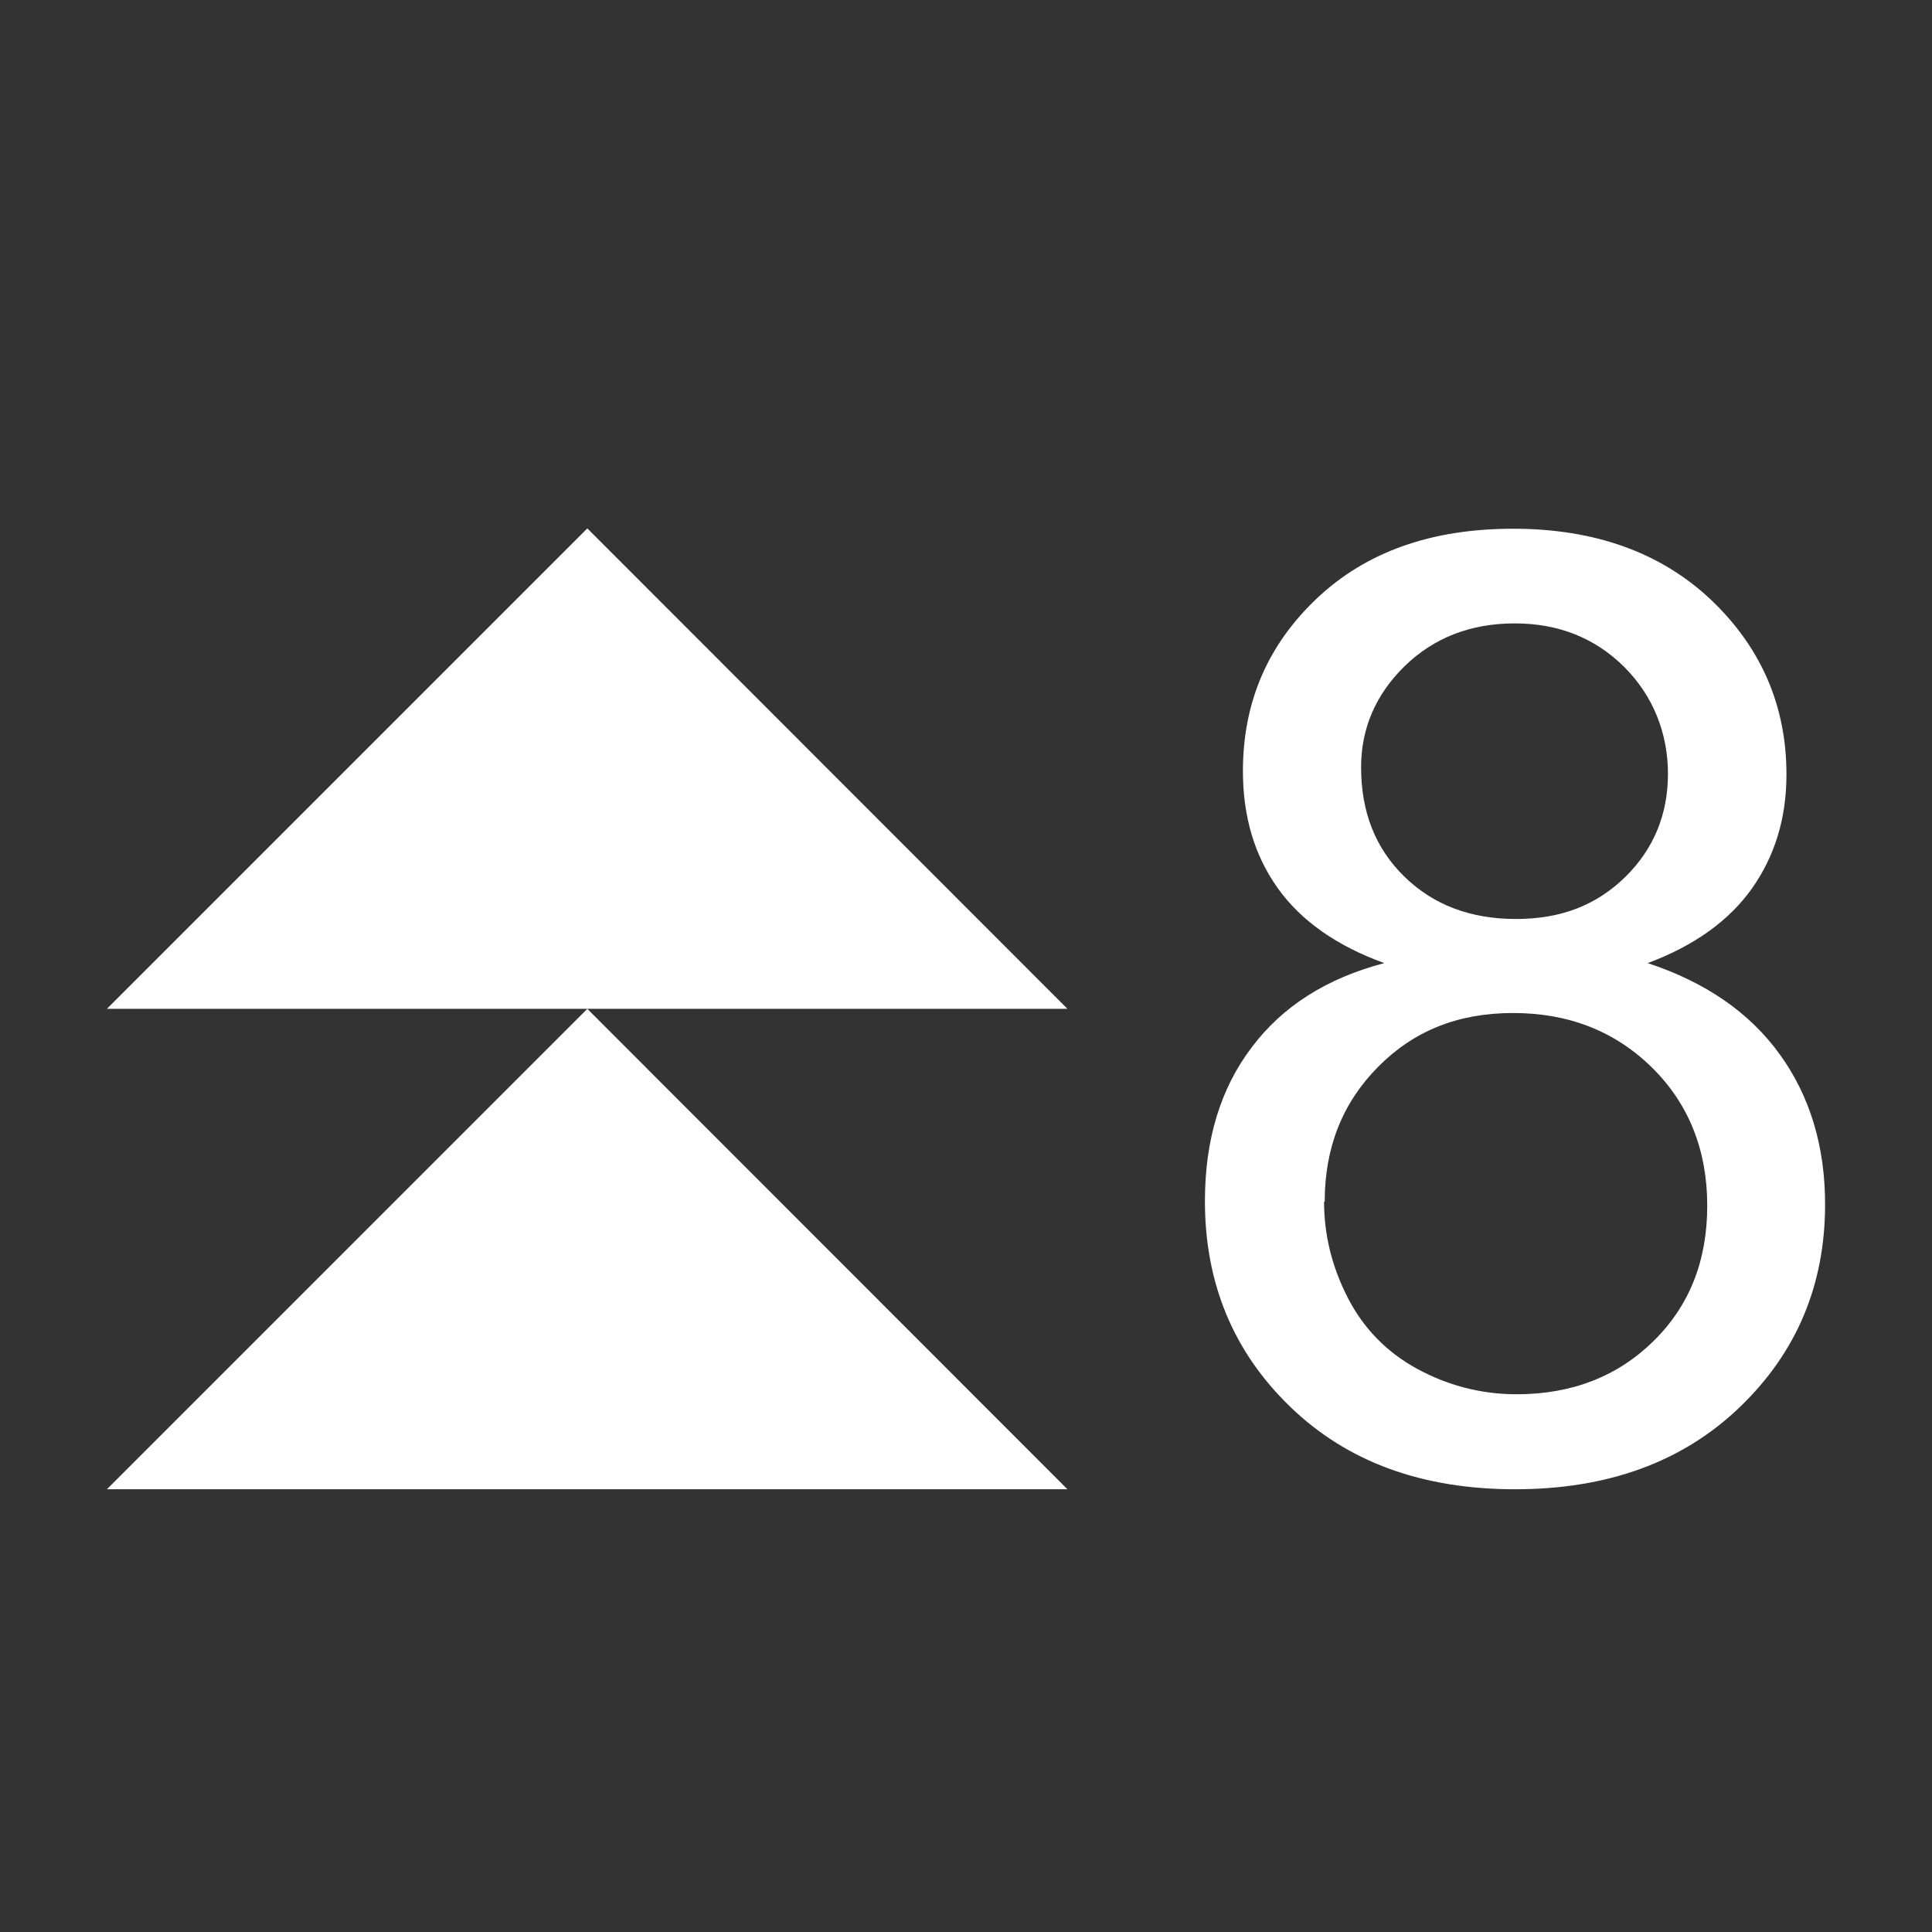
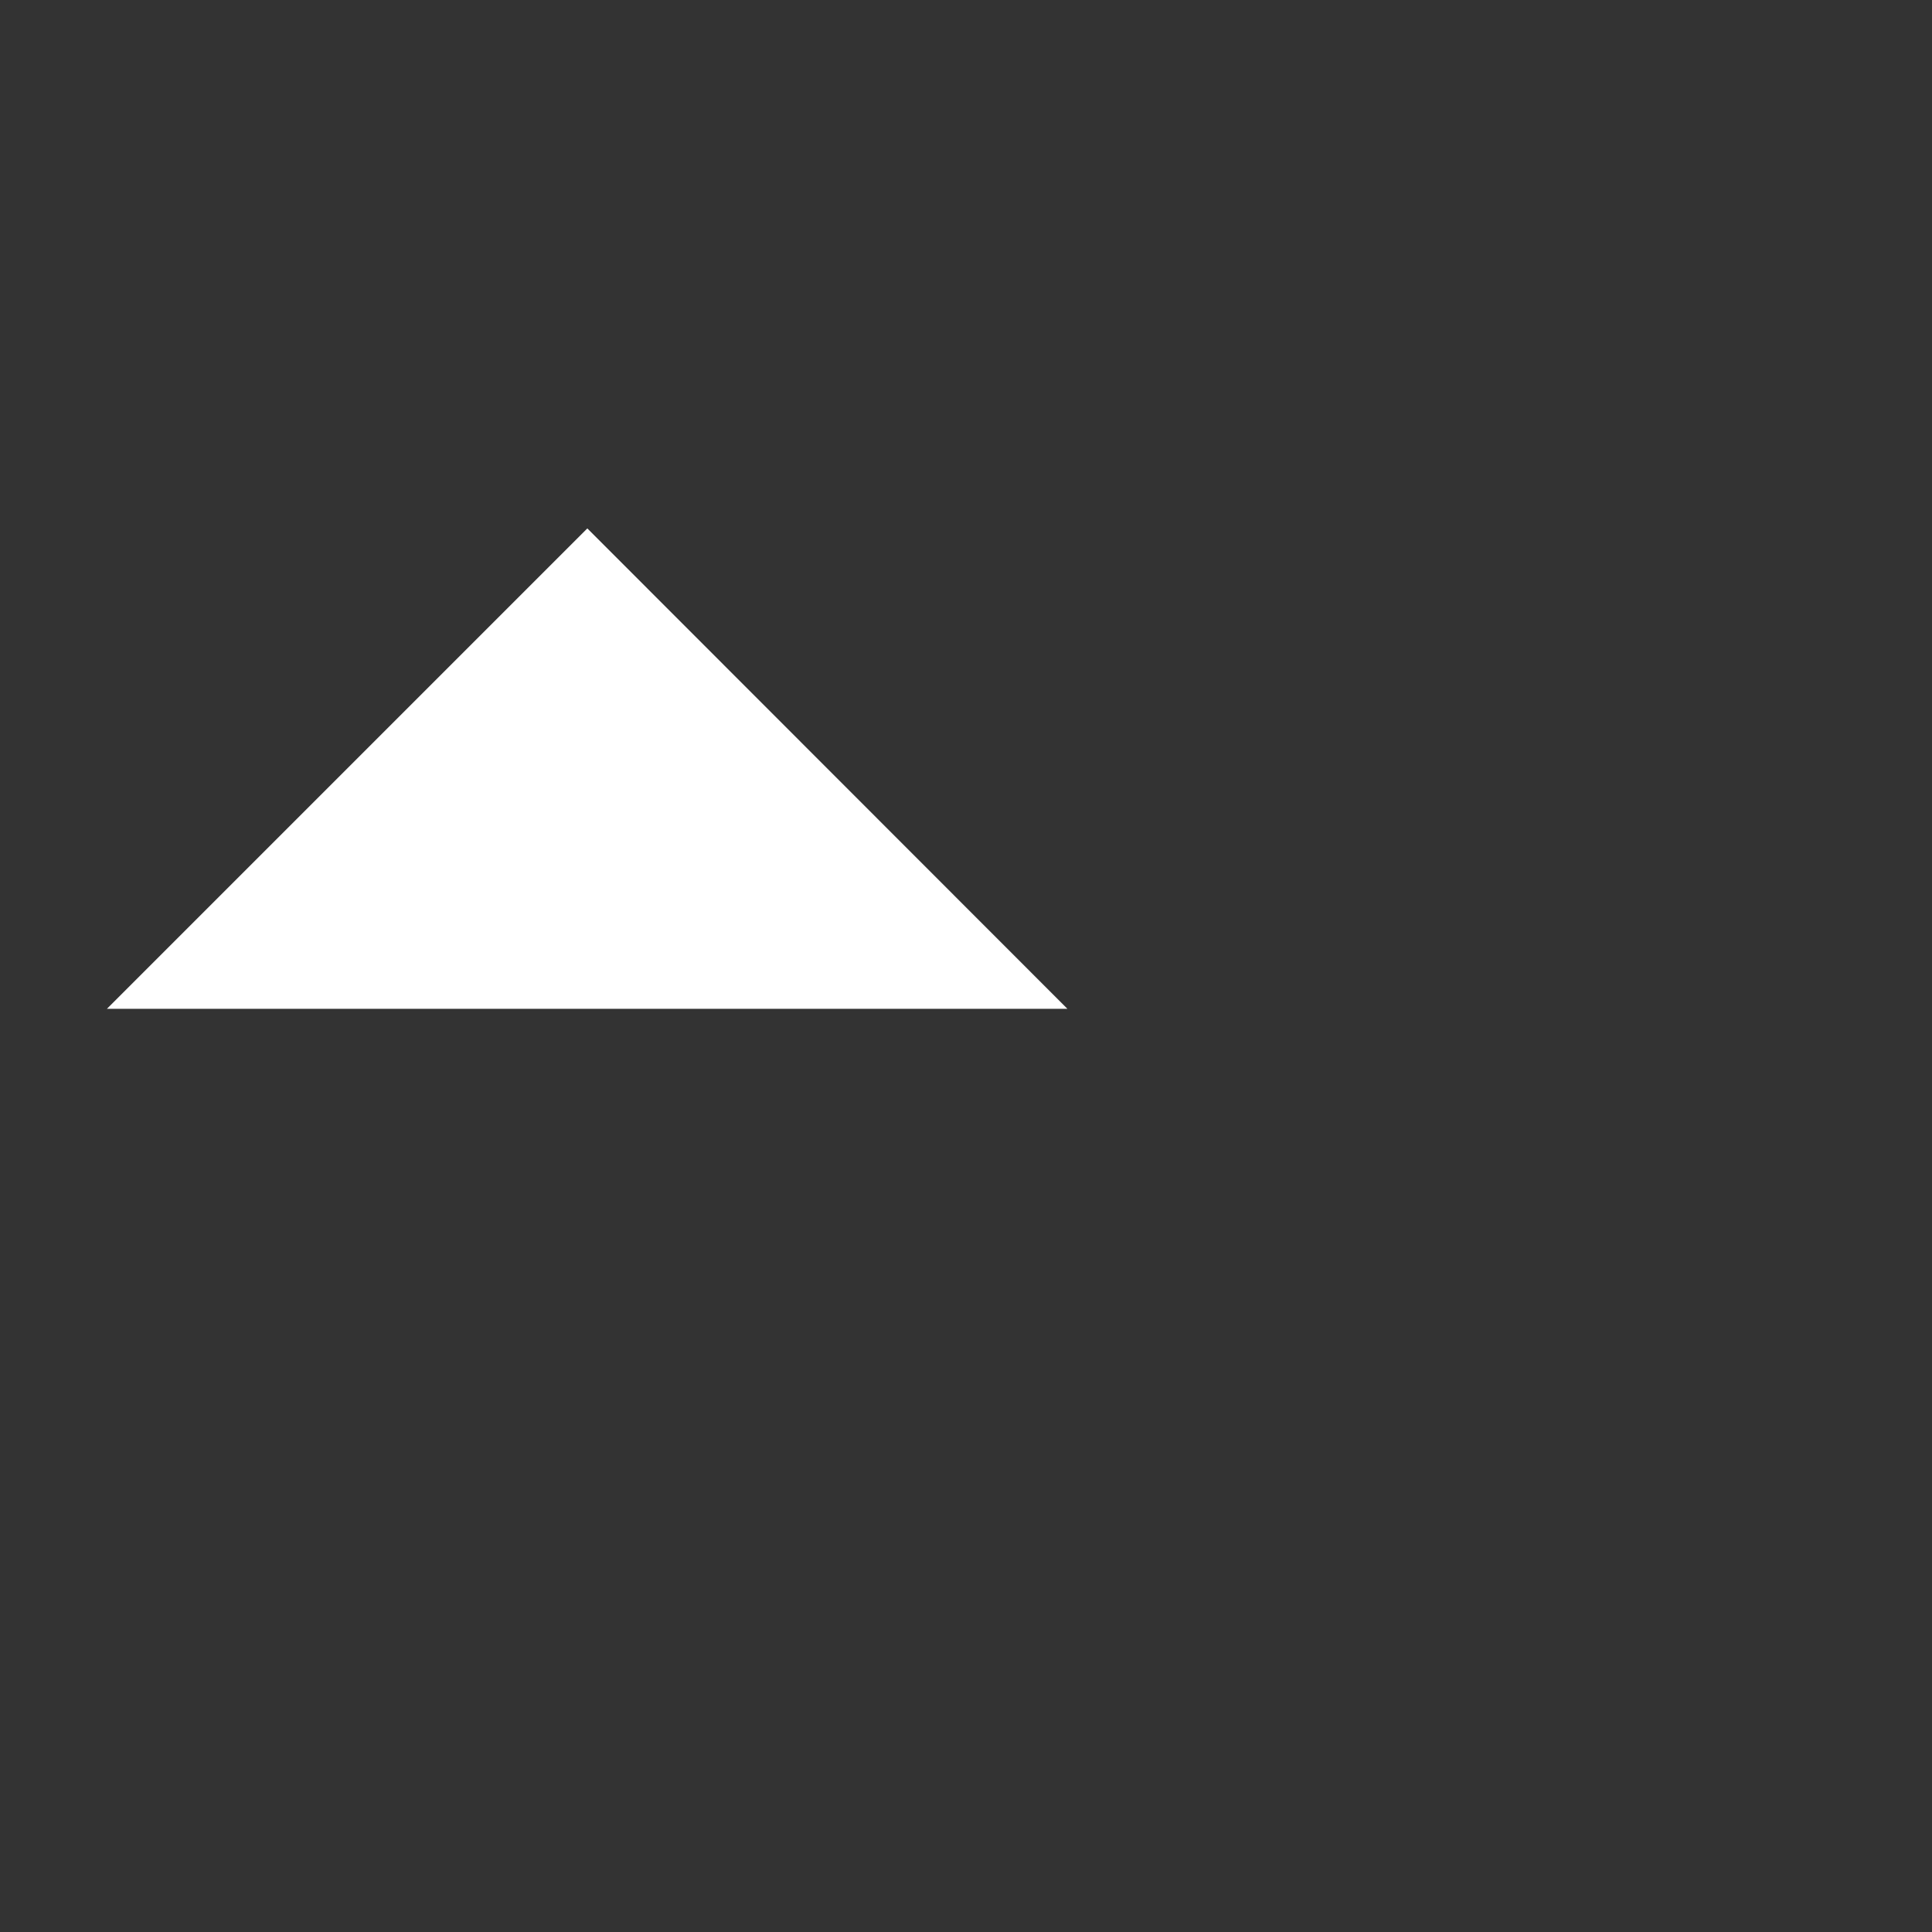
<svg xmlns="http://www.w3.org/2000/svg" id="uuid-df6817fb-0e52-46e2-b533-8a6ad97a0f14" viewBox="0 0 60 60">
  <rect x="0" y="0" width="60" height="60" fill="#333333" stroke="none" />
  <g id="uuid-a6199fca-aae8-462d-be5b-10c40ad42e6e">
-     <rect width="60" height="60" style="fill:none; stroke-width:0px;" />
    <polygon points="3.32 31.33 33.15 31.33 18.24 16.41 3.32 31.33" style="fill:#fff; stroke-width:0px;" />
-     <polygon points="3.32 46.25 33.15 46.25 18.24 31.33 3.32 46.25" style="fill:#fff; stroke-width:0px;" />
    <g style="isolation:isolate;">
-       <path d="M42.99,29.91c-1.49-.54-2.59-1.32-3.31-2.33-.72-1.01-1.08-2.22-1.08-3.63,0-2.13.76-3.91,2.29-5.36,1.53-1.45,3.56-2.17,6.1-2.17s4.6.74,6.16,2.22c1.55,1.48,2.33,3.29,2.33,5.41,0,1.36-.36,2.53-1.07,3.54-.71,1-1.79,1.78-3.24,2.32,1.79.59,3.16,1.53,4.1,2.83.94,1.3,1.41,2.86,1.41,4.66,0,2.5-.88,4.6-2.65,6.3-1.77,1.7-4.09,2.55-6.98,2.55s-5.21-.85-6.98-2.56c-1.77-1.71-2.65-3.84-2.65-6.39,0-1.9.48-3.49,1.45-4.77.96-1.28,2.33-2.15,4.12-2.62ZM41.12,37.32c0,1.02.24,2.01.73,2.97s1.21,1.7,2.16,2.22c.96.52,1.99.79,3.09.79,1.71,0,3.13-.55,4.25-1.65,1.12-1.1,1.67-2.5,1.67-4.21s-.57-3.16-1.72-4.29c-1.15-1.13-2.59-1.69-4.31-1.69s-3.09.56-4.19,1.67c-1.11,1.12-1.66,2.51-1.66,4.19ZM42.27,23.83c0,1.38.44,2.51,1.34,3.39s2.05,1.32,3.47,1.32,2.51-.44,3.4-1.31c.88-.87,1.32-1.94,1.32-3.2s-.46-2.42-1.36-3.32c-.91-.9-2.04-1.35-3.4-1.35s-2.5.44-3.41,1.32c-.9.88-1.36,1.93-1.36,3.15Z" style="fill:#fff; stroke-width:0px;" />
-     </g>
+       </g>
  </g>
</svg>